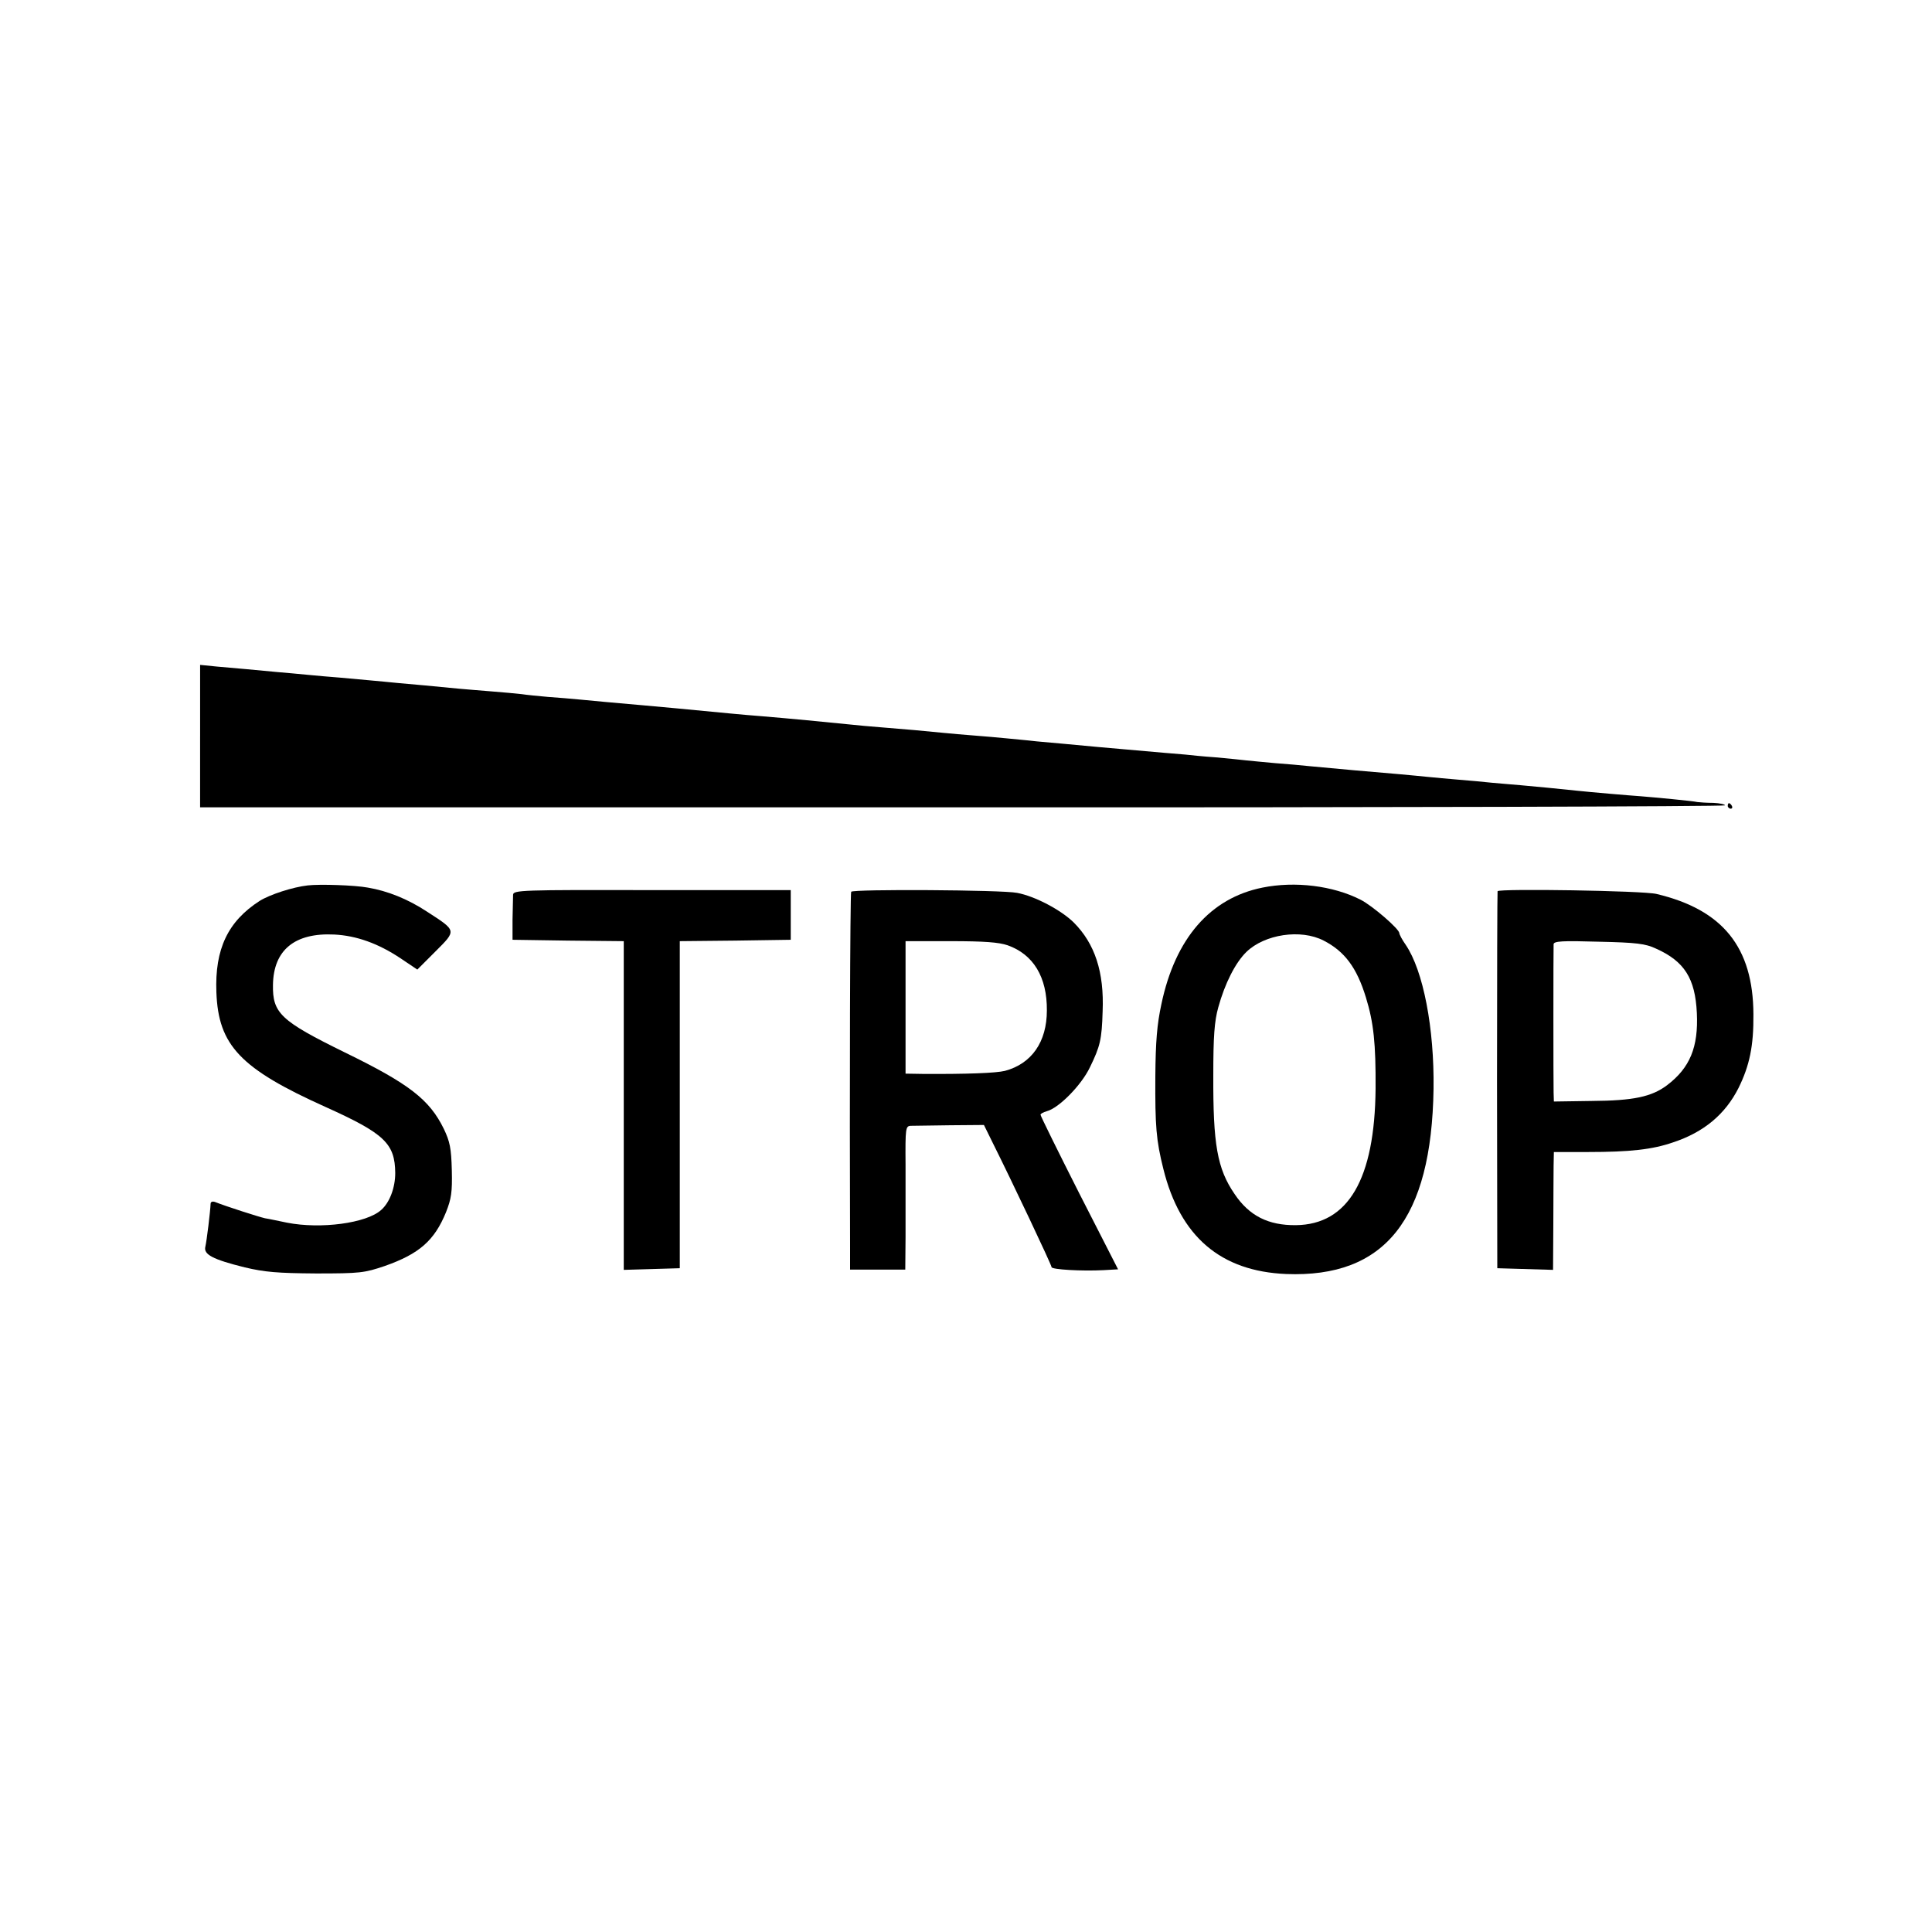
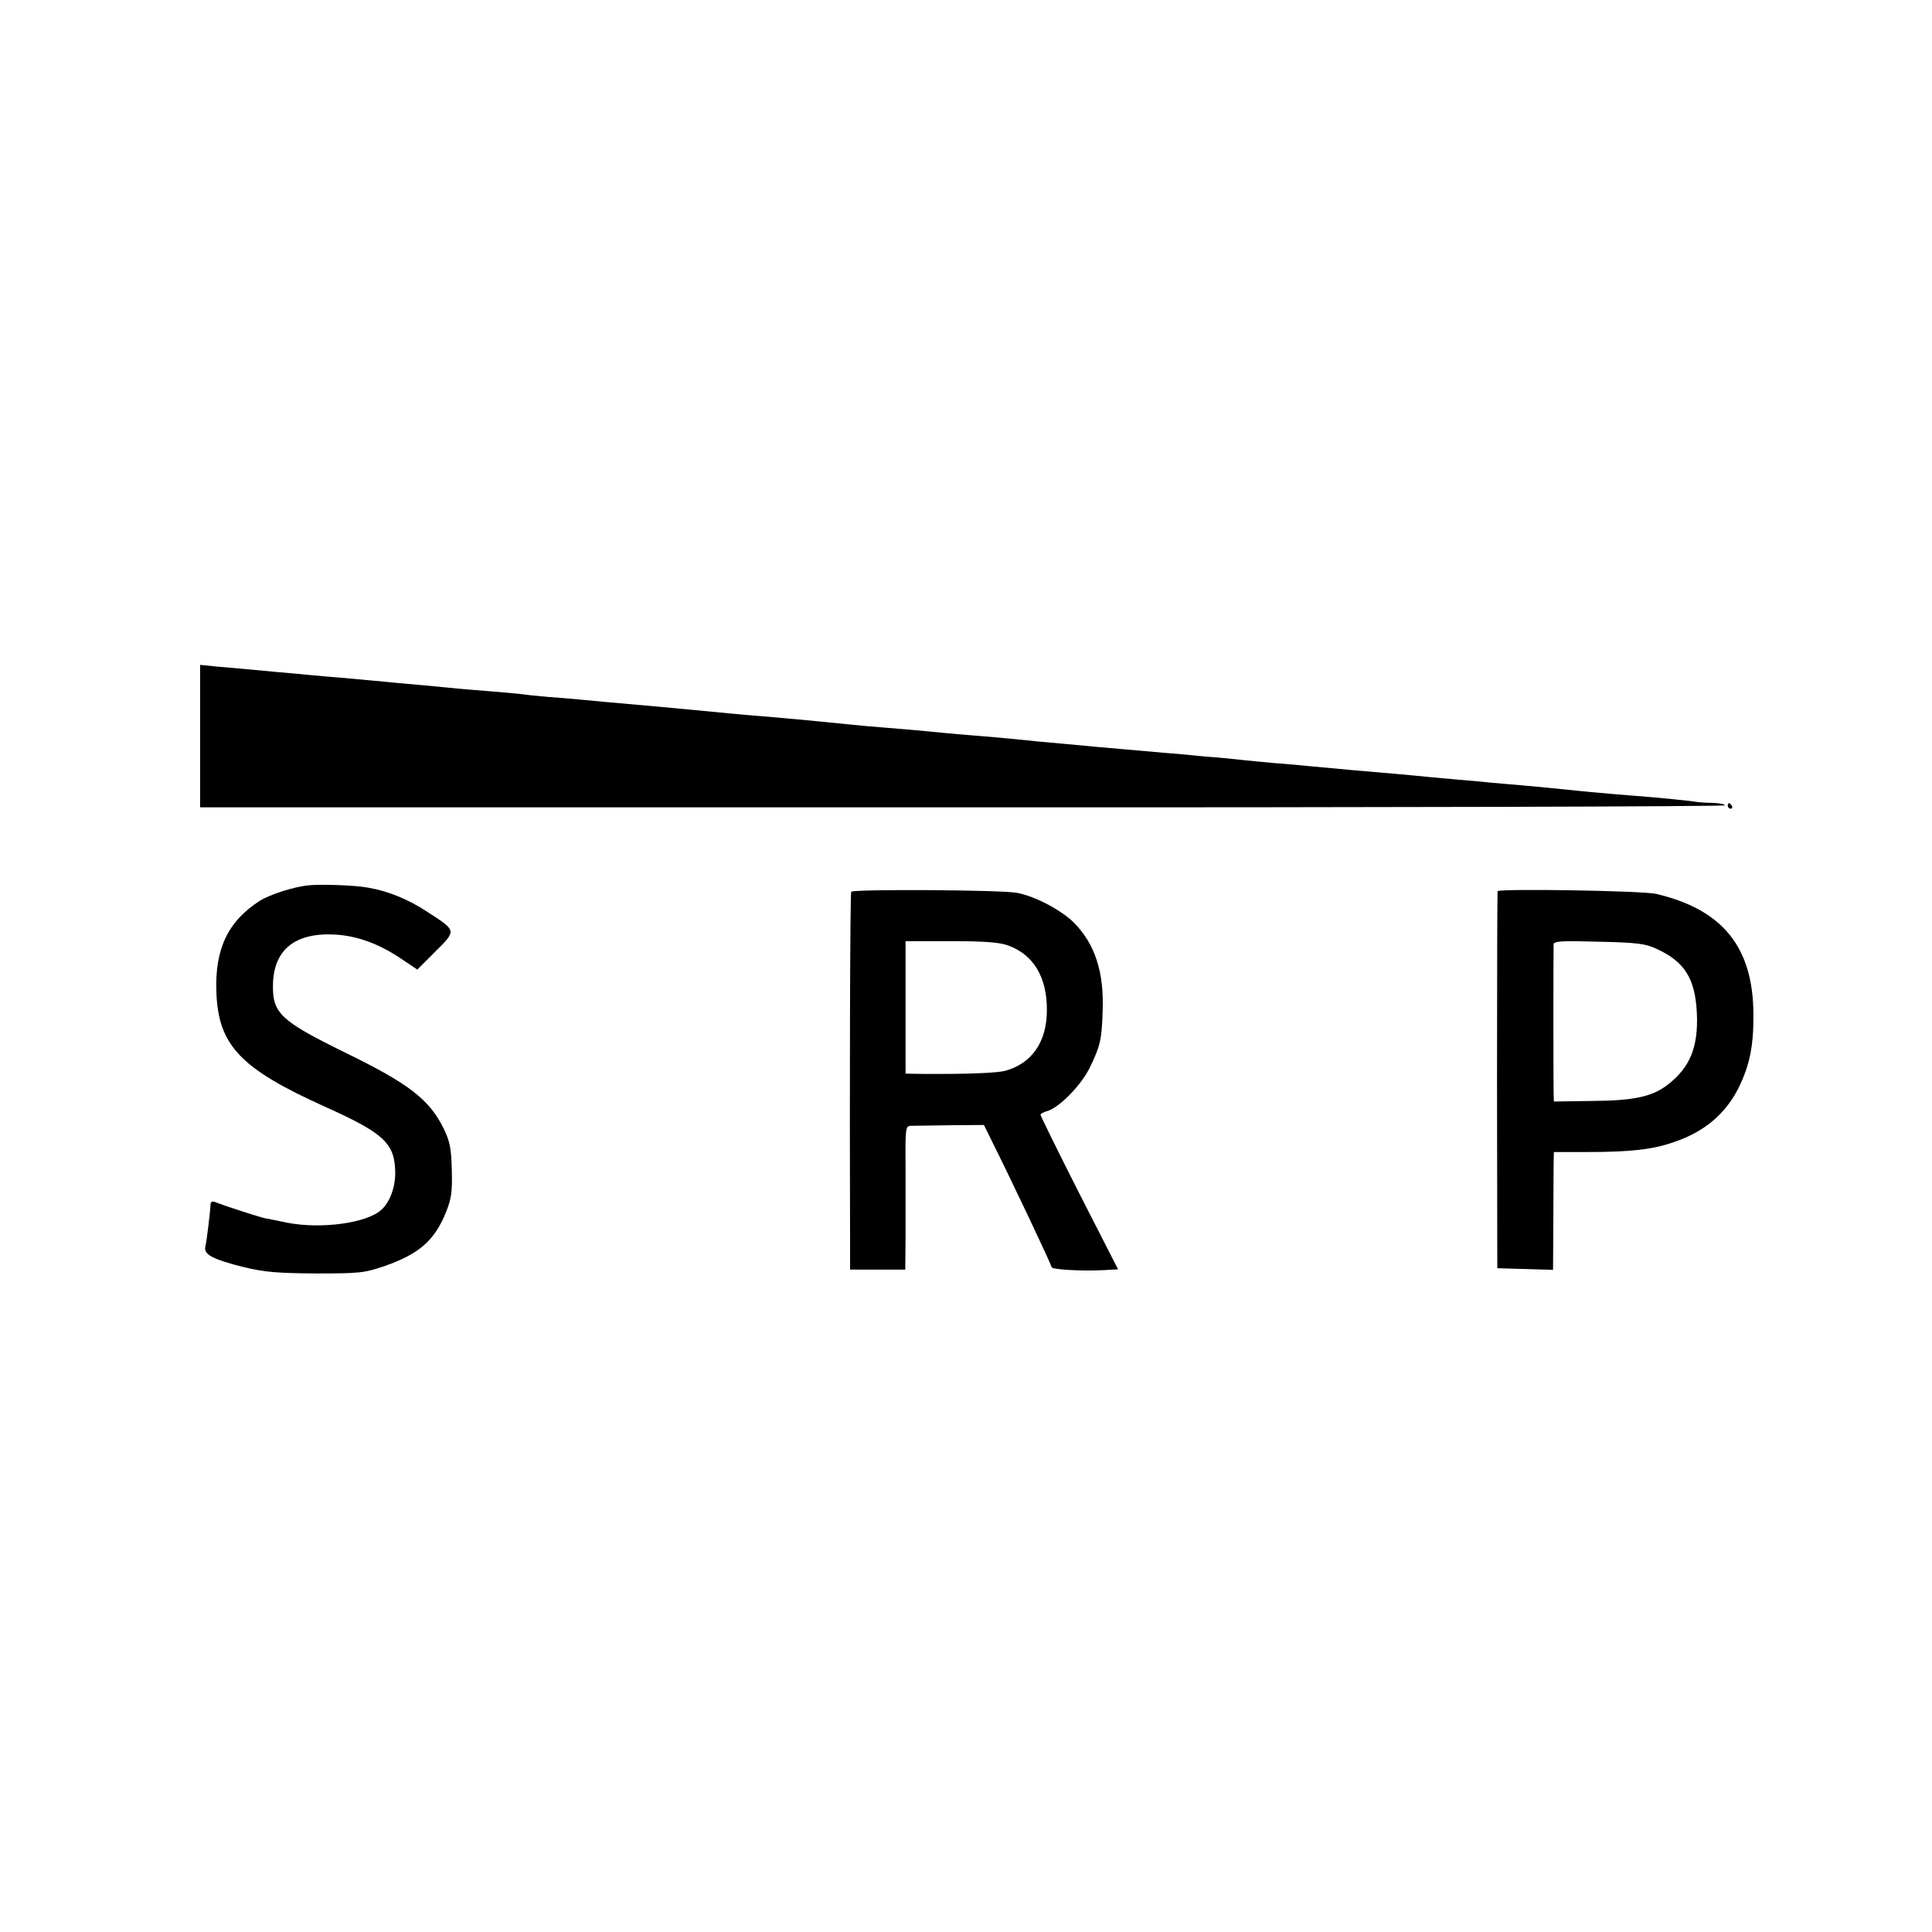
<svg xmlns="http://www.w3.org/2000/svg" version="1.0" width="700pt" height="700pt" viewBox="0 0 700 700" preserveAspectRatio="xMidYMid meet">
  <g transform="translate(0,700) scale(0.1,-0.1)" fill="#000000" stroke="none">
    <path d="M725 4333 l0 -258 2763 0 c1519 -1 2762 3 2762 7 0 4 -19 8 -42 9 -24 0 -50 2 -58 3 -16 4 -155 17 -205 21 -44 3 -184 15 -230 20 -67 7 -147 15 -205 20 -30 2 -77 7 -105 9 -27 3 -81 8 -120 11 -38 3 -88 8 -110 10 -22 2 -69 7 -105 10 -118 10 -210 18 -325 29 -27 3 -84 8 -125 11 -41 4 -88 8 -105 10 -16 2 -66 7 -110 11 -44 3 -93 8 -110 10 -28 2 -106 9 -220 19 -48 4 -136 12 -220 20 -22 2 -67 6 -100 9 -33 4 -82 8 -110 11 -27 3 -79 7 -115 10 -36 3 -87 7 -115 10 -59 6 -135 13 -225 20 -36 3 -85 7 -110 10 -99 10 -212 21 -320 30 -30 2 -82 7 -115 10 -187 18 -230 22 -320 30 -124 11 -159 14 -220 20 -33 3 -87 8 -120 10 -33 3 -76 7 -95 10 -19 2 -69 7 -110 10 -41 3 -95 8 -120 10 -83 8 -165 16 -215 20 -27 3 -75 7 -105 10 -30 3 -80 7 -110 10 -30 2 -82 7 -115 10 -33 3 -82 8 -110 10 -71 7 -151 14 -220 20 l-60 6 0 -258z" />
    <path d="M6260 4080 c0 -5 5 -10 11 -10 5 0 7 5 4 10 -3 6 -8 10 -11 10 -2 0 -4 -4 -4 -10z" />
    <path d="M1115 3792 c-54 -6 -137 -33 -174 -56 -115 -74 -163 -174 -157 -331 7 -193 87 -277 396 -416 213 -96 251 -132 252 -239 0 -53 -20 -107 -51 -134 -53 -48 -219 -70 -341 -46 -30 6 -66 14 -80 16 -22 5 -141 43 -181 59 -9 3 -16 1 -16 -7 -1 -27 -14 -134 -19 -155 -7 -28 26 -46 143 -75 72 -17 118 -21 258 -22 160 0 175 2 249 27 125 44 180 92 222 195 19 48 23 72 21 152 -2 80 -7 104 -29 150 -52 106 -125 163 -359 277 -232 114 -262 142 -260 245 2 126 79 189 222 182 80 -4 159 -32 240 -86 l61 -41 66 66 c77 77 77 74 -31 144 -70 46 -143 75 -214 87 -48 9 -175 13 -218 8z" />
-     <path d="M4574 3784 c-189 -38 -316 -184 -366 -422 -16 -74 -21 -136 -22 -262 -1 -181 3 -231 29 -335 61 -246 208 -371 445 -381 358 -14 527 198 534 671 3 219 -37 428 -101 522 -13 18 -23 38 -23 42 0 15 -97 99 -140 121 -100 51 -238 68 -356 44z m222 -192 c76 -39 120 -98 153 -206 28 -91 36 -167 35 -331 -3 -327 -99 -492 -289 -494 -100 -1 -169 34 -222 113 -63 92 -78 180 -77 431 0 139 4 195 18 245 24 87 62 162 102 201 66 64 197 84 280 41z" />
-     <path d="M1859 3758 c0 -10 -1 -51 -2 -90 l0 -73 201 -3 202 -2 0 -596 0 -595 102 3 101 3 0 592 0 593 201 2 201 3 0 90 0 90 -502 0 c-476 1 -503 0 -504 -17z" />
    <path d="M3084 3769 c-4 -7 -6 -732 -4 -1286 l0 -83 100 0 100 0 1 118 c0 64 0 181 0 260 -1 135 0 142 19 143 11 0 75 1 143 2 l122 1 32 -65 c69 -138 213 -442 213 -450 0 -9 111 -15 188 -11 l53 3 -141 276 c-77 152 -140 280 -140 284 0 4 10 9 23 13 43 11 125 94 156 159 37 76 43 100 46 202 6 143 -28 246 -105 323 -46 45 -140 95 -205 107 -54 11 -595 14 -601 4z m567 -194 c93 -33 143 -115 142 -236 0 -114 -55 -193 -152 -219 -33 -8 -139 -12 -298 -11 l-62 1 0 240 0 240 163 0 c122 0 175 -4 207 -15z" />
    <path d="M5426 3771 c-1 -3 -2 -312 -2 -686 l1 -680 101 -3 101 -3 1 163 c0 90 1 186 1 214 l1 50 123 0 c153 0 234 9 309 35 112 37 189 102 237 197 40 81 55 152 54 267 -1 243 -111 379 -351 436 -48 12 -571 20 -576 10z m574 -208 c103 -46 142 -108 148 -233 6 -124 -25 -199 -108 -262 -56 -42 -122 -56 -273 -57 l-137 -2 -1 33 c-1 36 -1 514 0 537 1 11 31 13 164 9 136 -3 169 -7 207 -25z" />
  </g>
</svg>